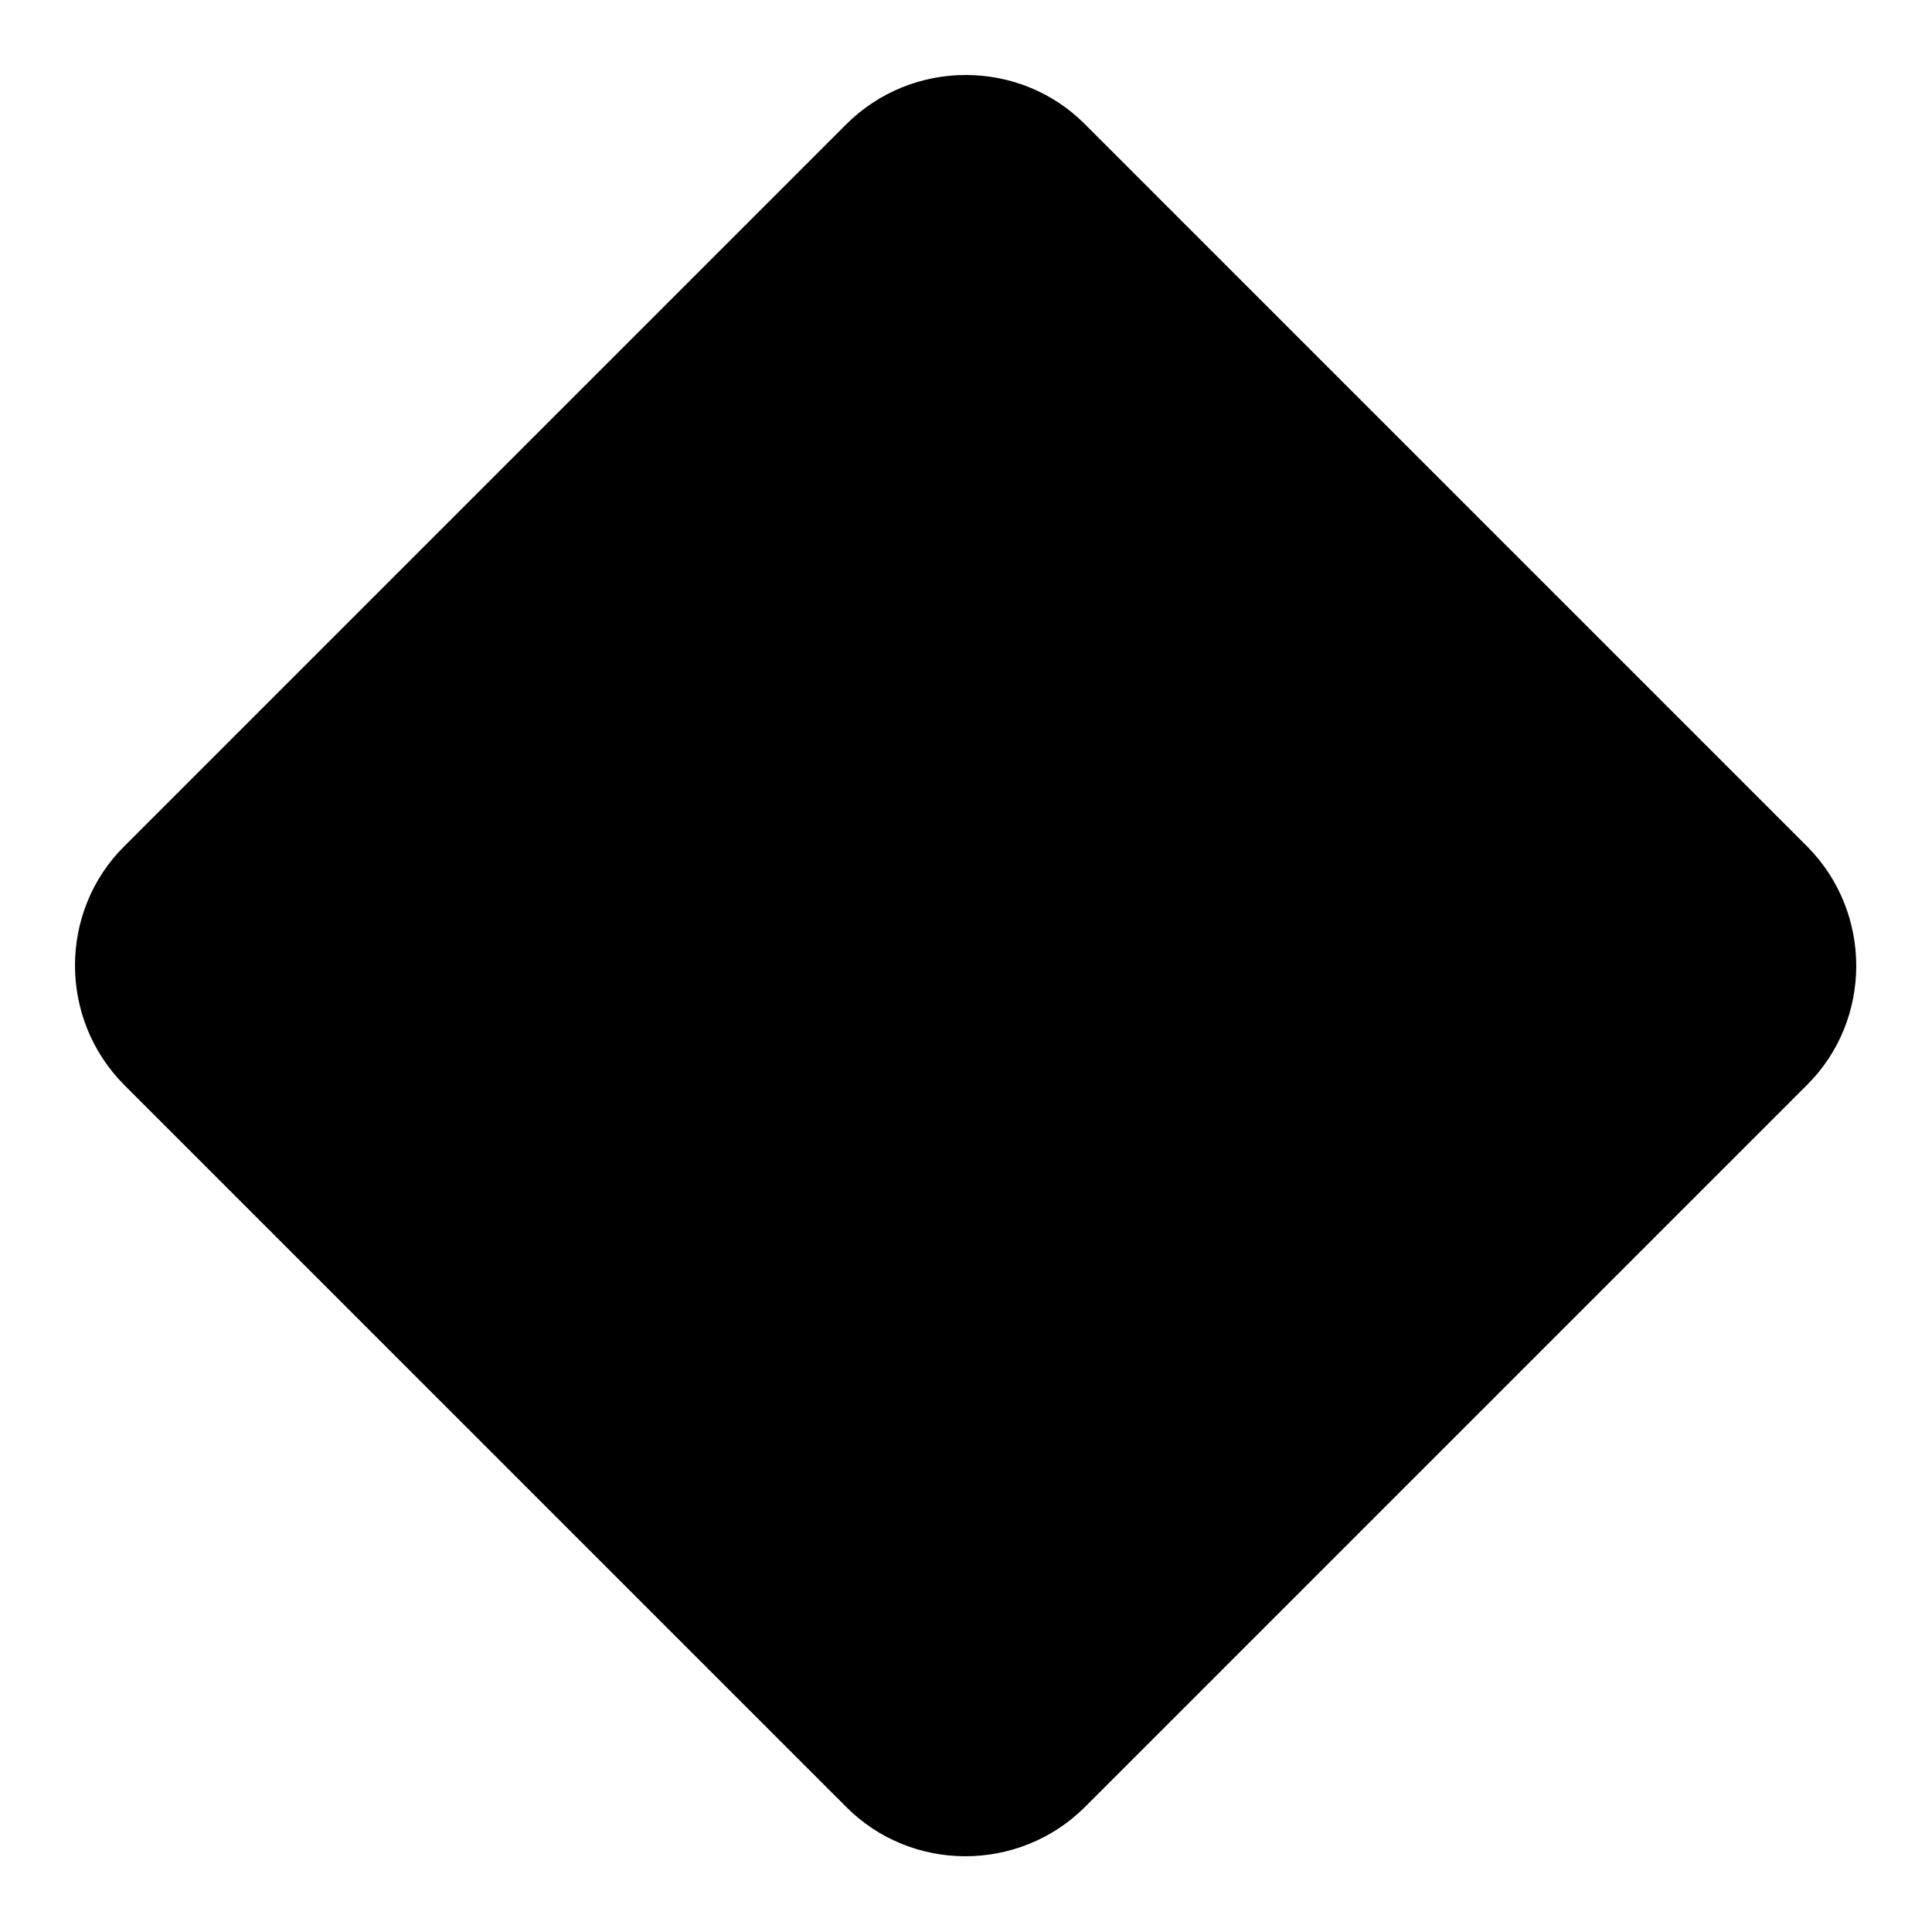
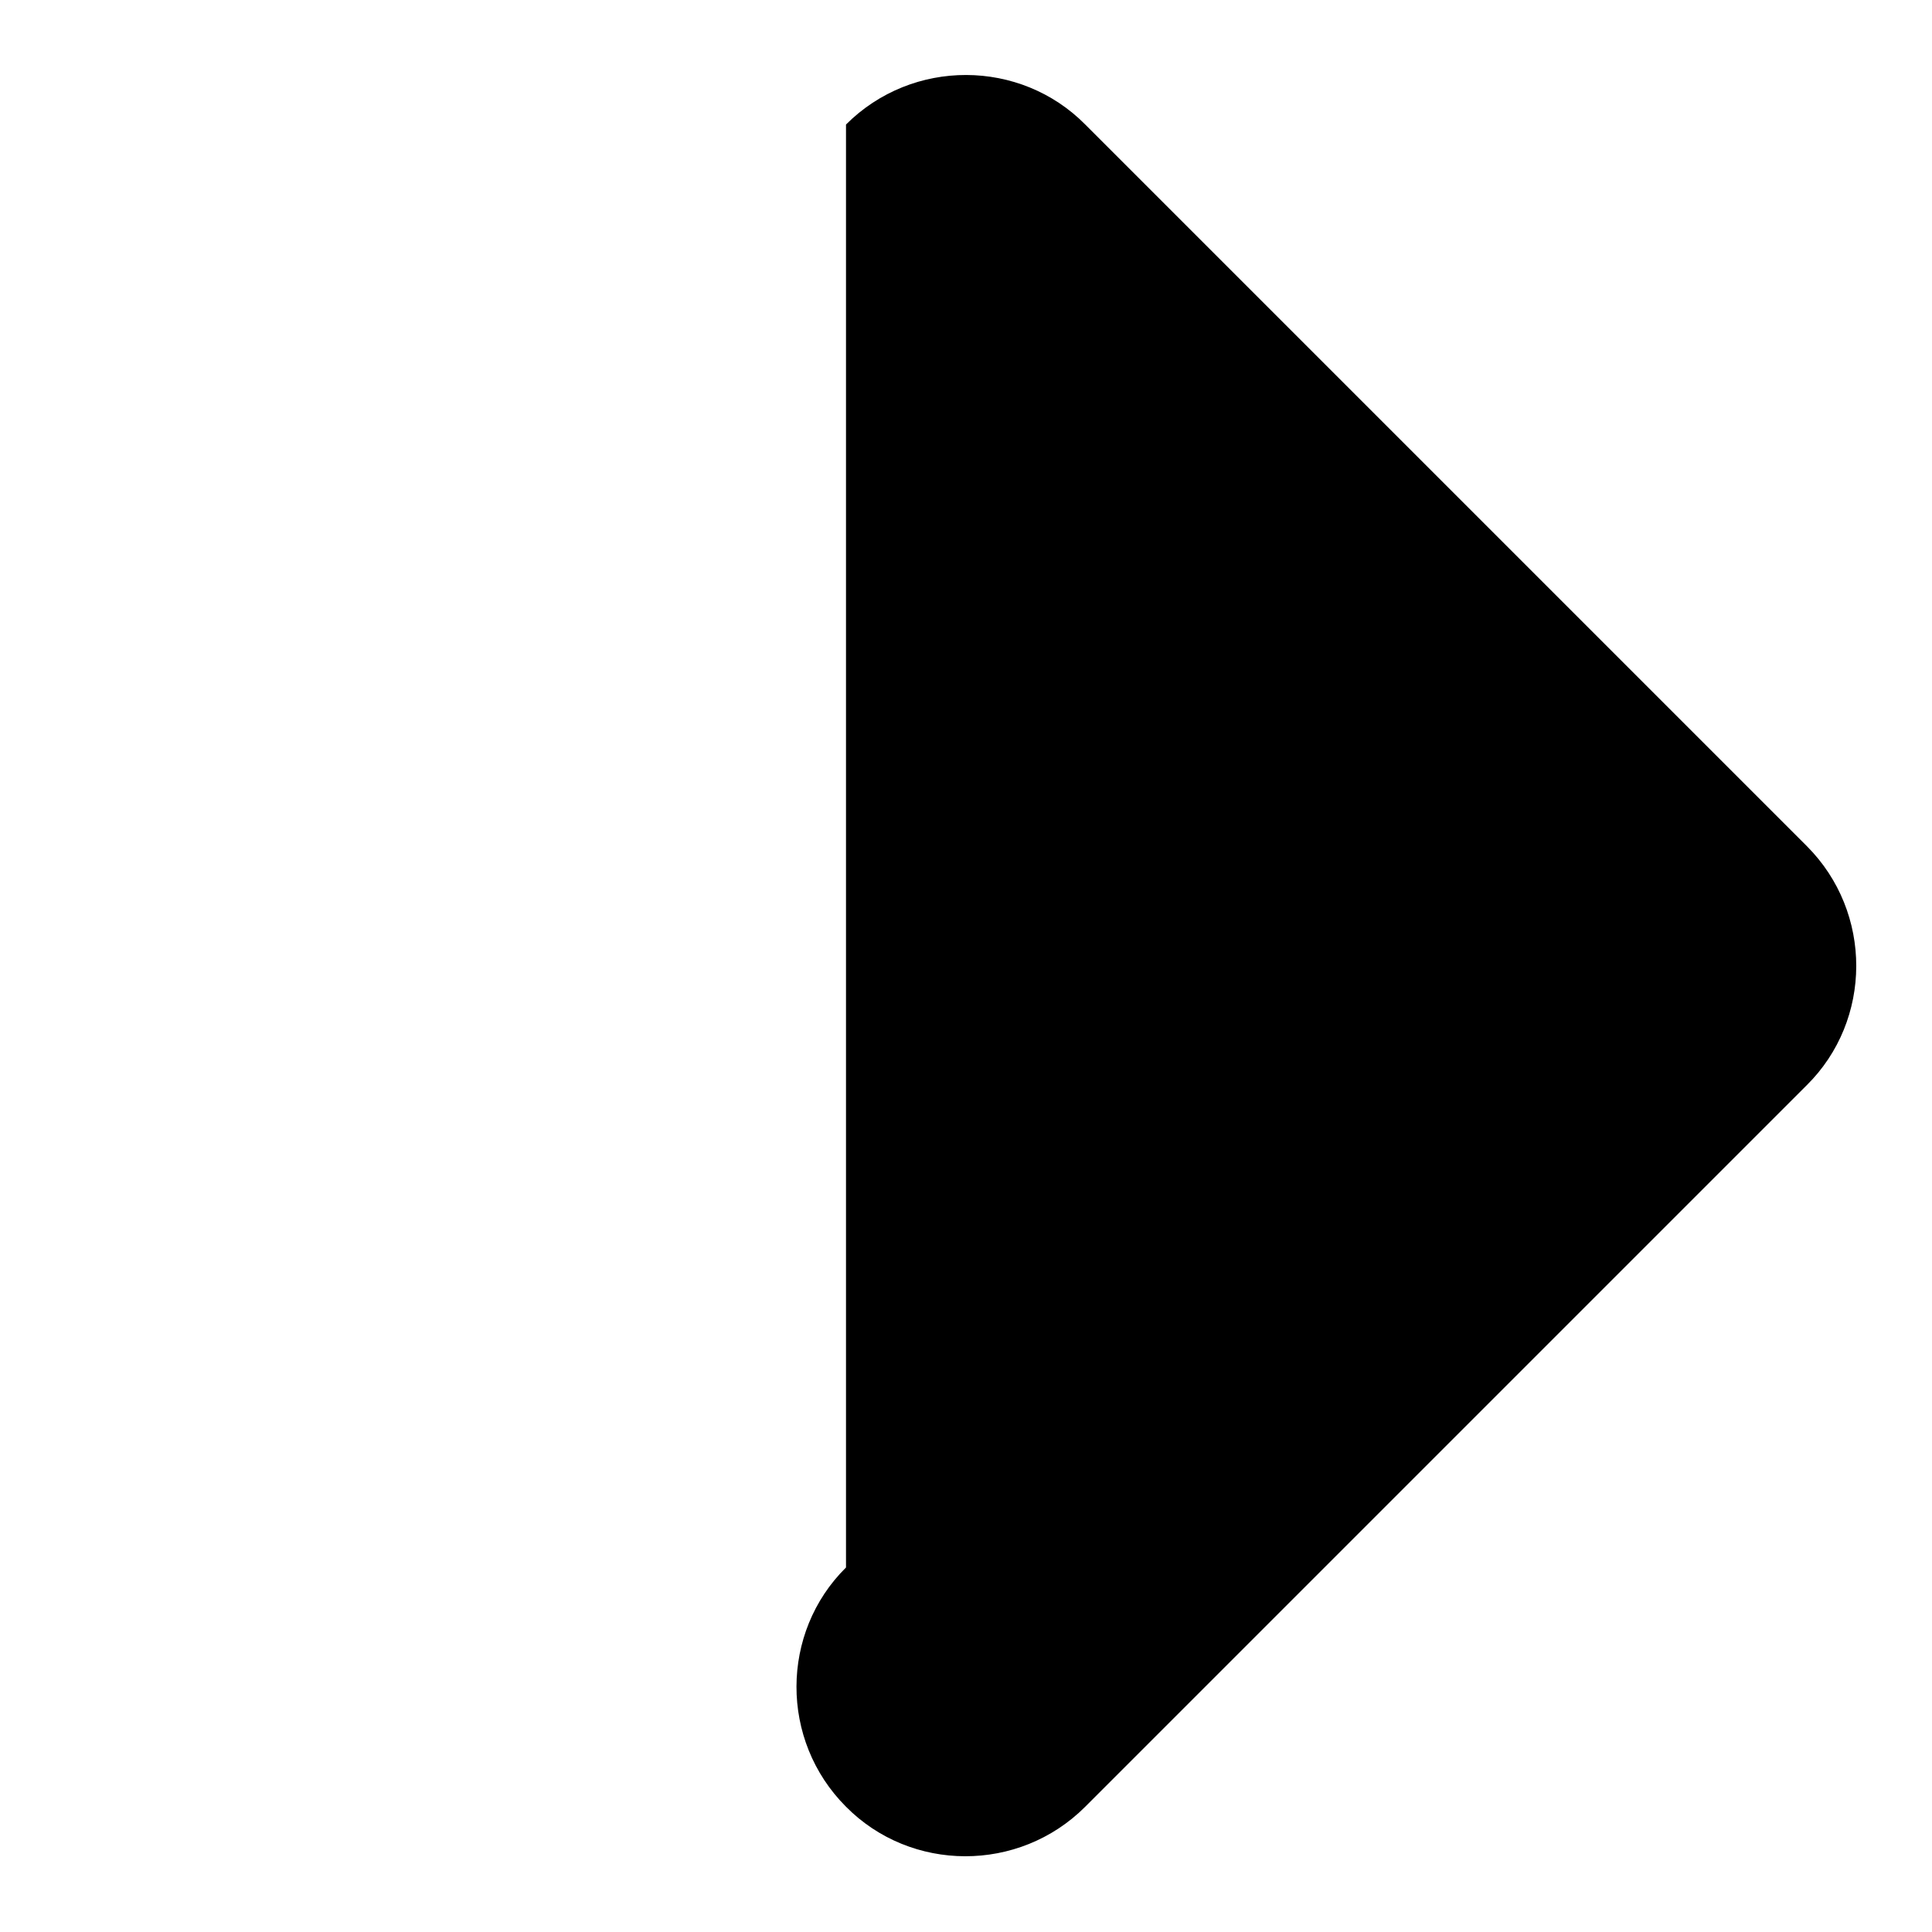
<svg xmlns="http://www.w3.org/2000/svg" version="1.1" x="0px" y="0px" viewBox="0 0 256 256" enable-background="new 0 0 256 256" xml:space="preserve">
  <g>
    <g>
-       <path fill="#000000" d="M112.1,16.5c8.8-8.8,23.1-8.7,31.7,0l95.6,95.6c8.8,8.8,8.7,23.1,0,31.7l-95.6,95.6c-8.8,8.8-23.1,8.7-31.7,0l-95.6-95.6c-8.8-8.8-8.7-23.1,0-31.7L112.1,16.5L112.1,16.5z" />
+       <path fill="#000000" d="M112.1,16.5c8.8-8.8,23.1-8.7,31.7,0l95.6,95.6c8.8,8.8,8.7,23.1,0,31.7l-95.6,95.6c-8.8,8.8-23.1,8.7-31.7,0c-8.8-8.8-8.7-23.1,0-31.7L112.1,16.5L112.1,16.5z" />
    </g>
  </g>
</svg>